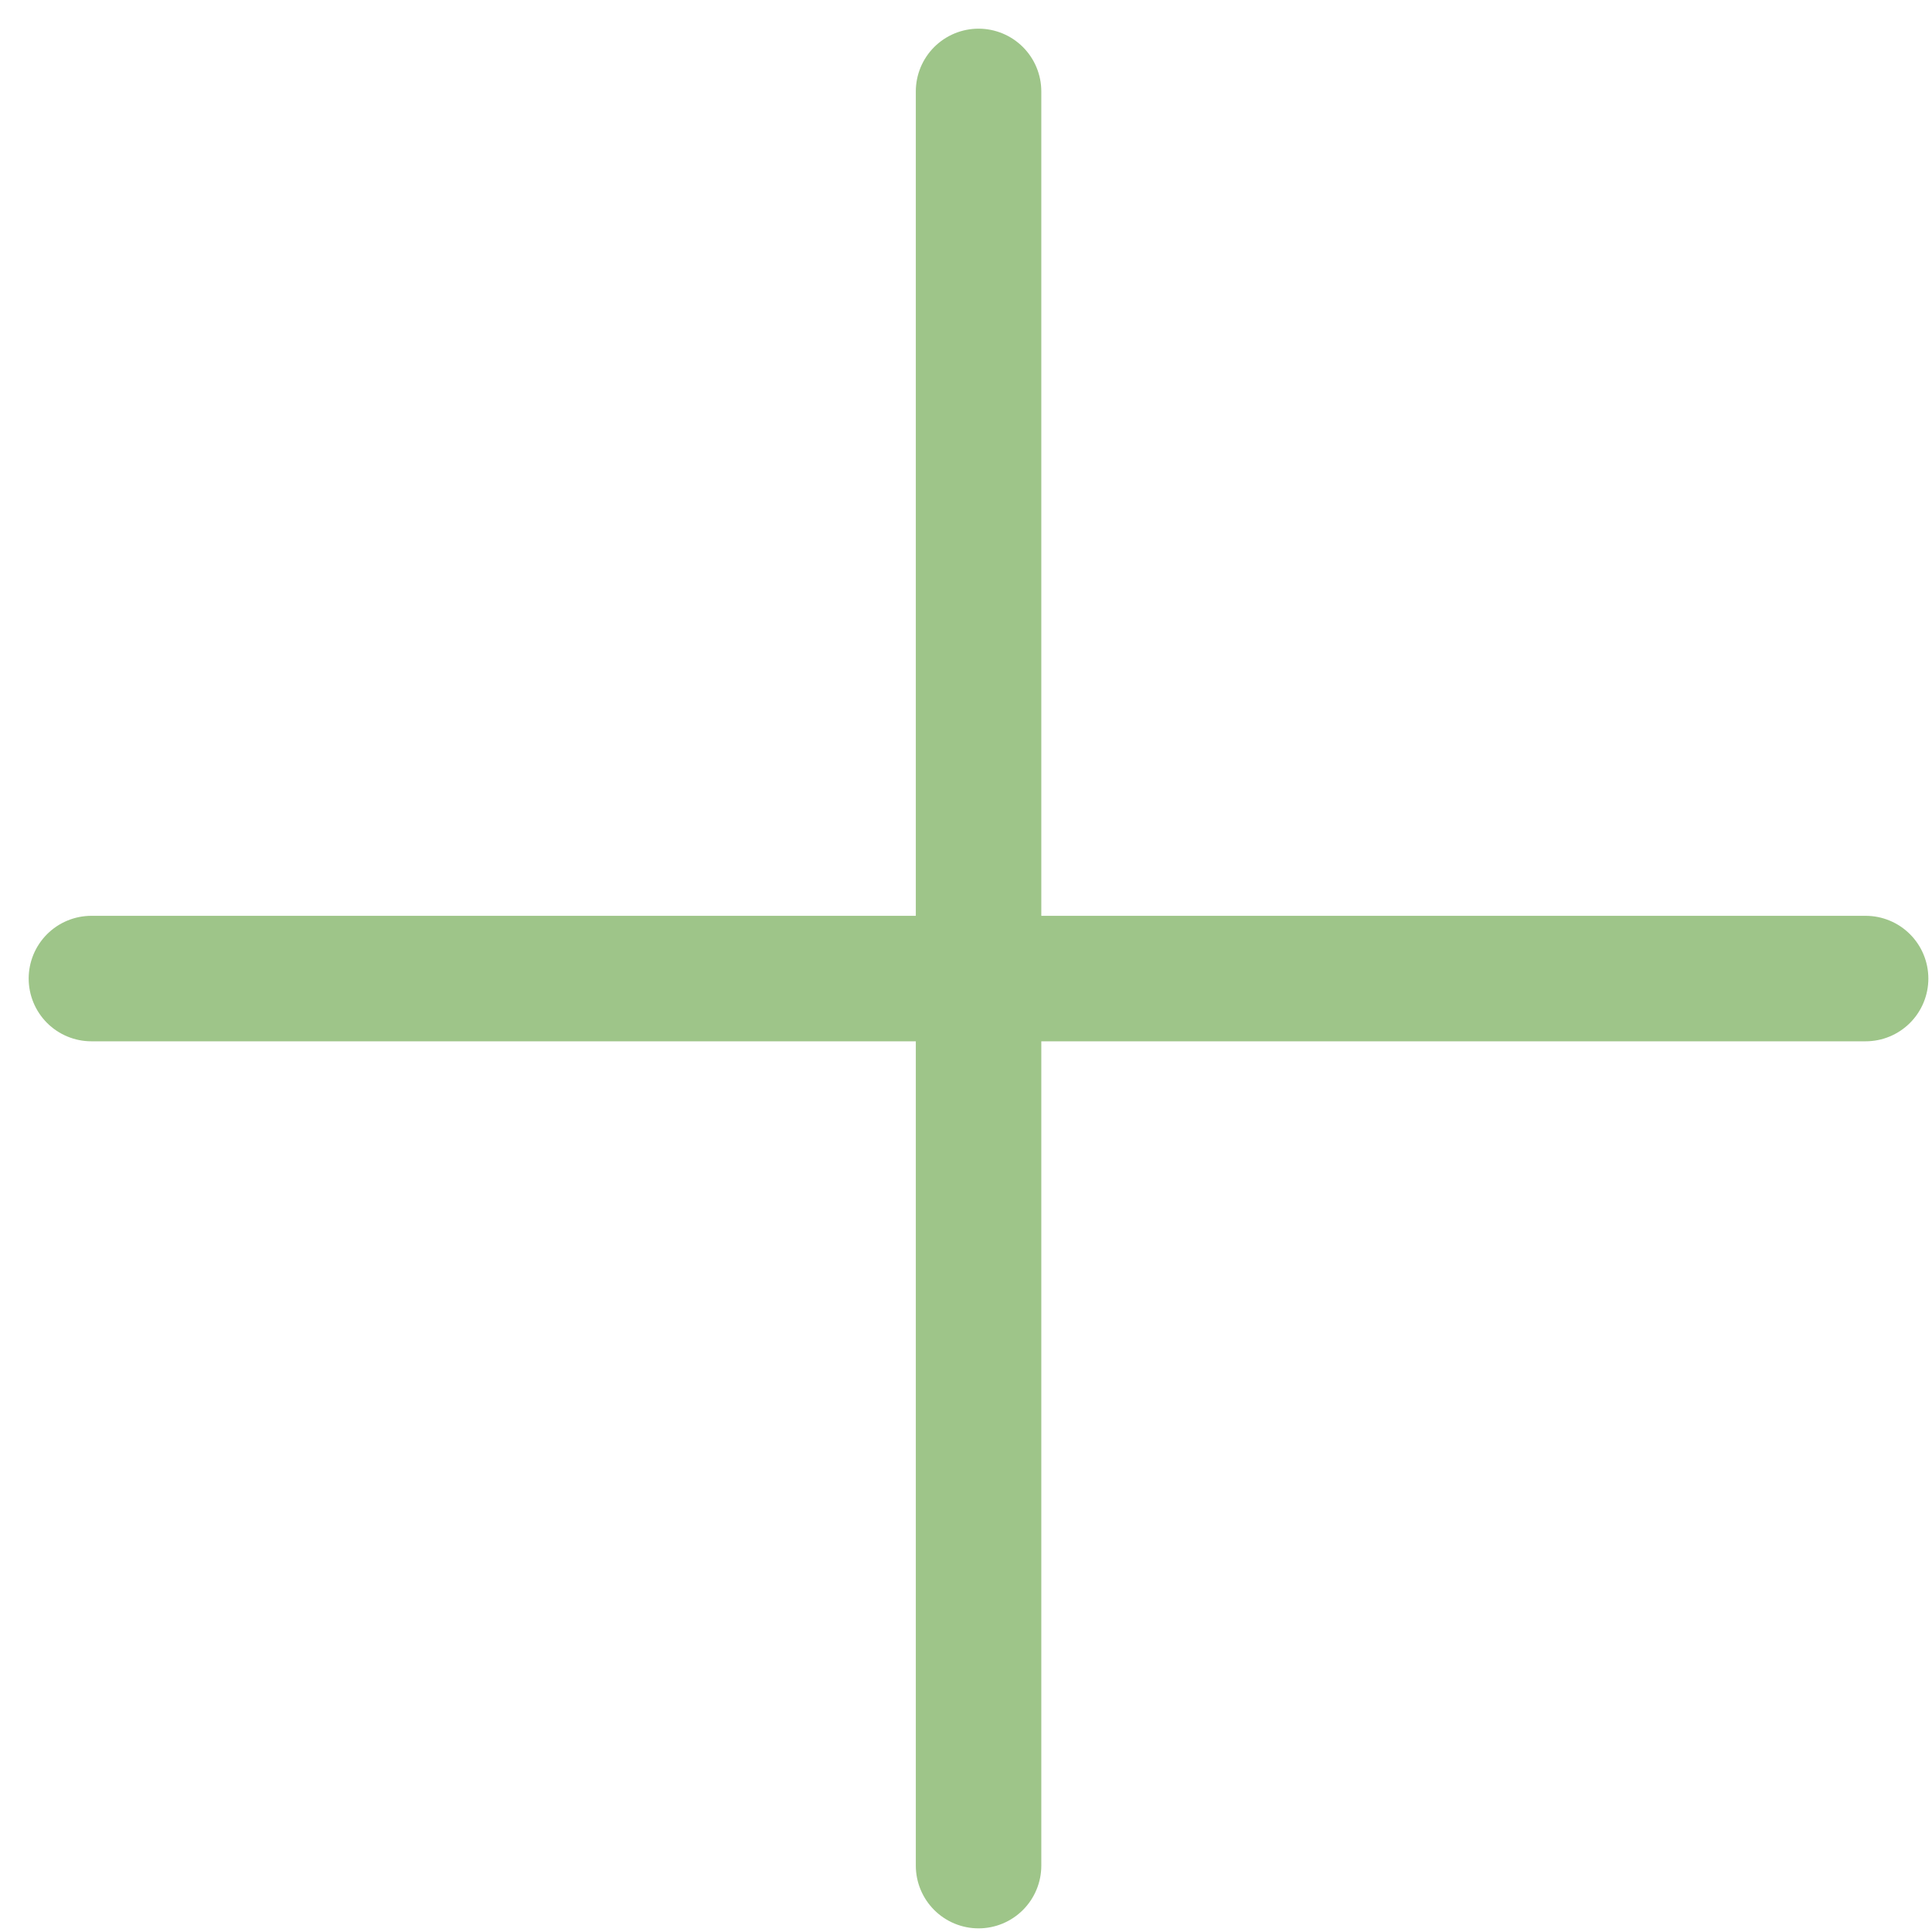
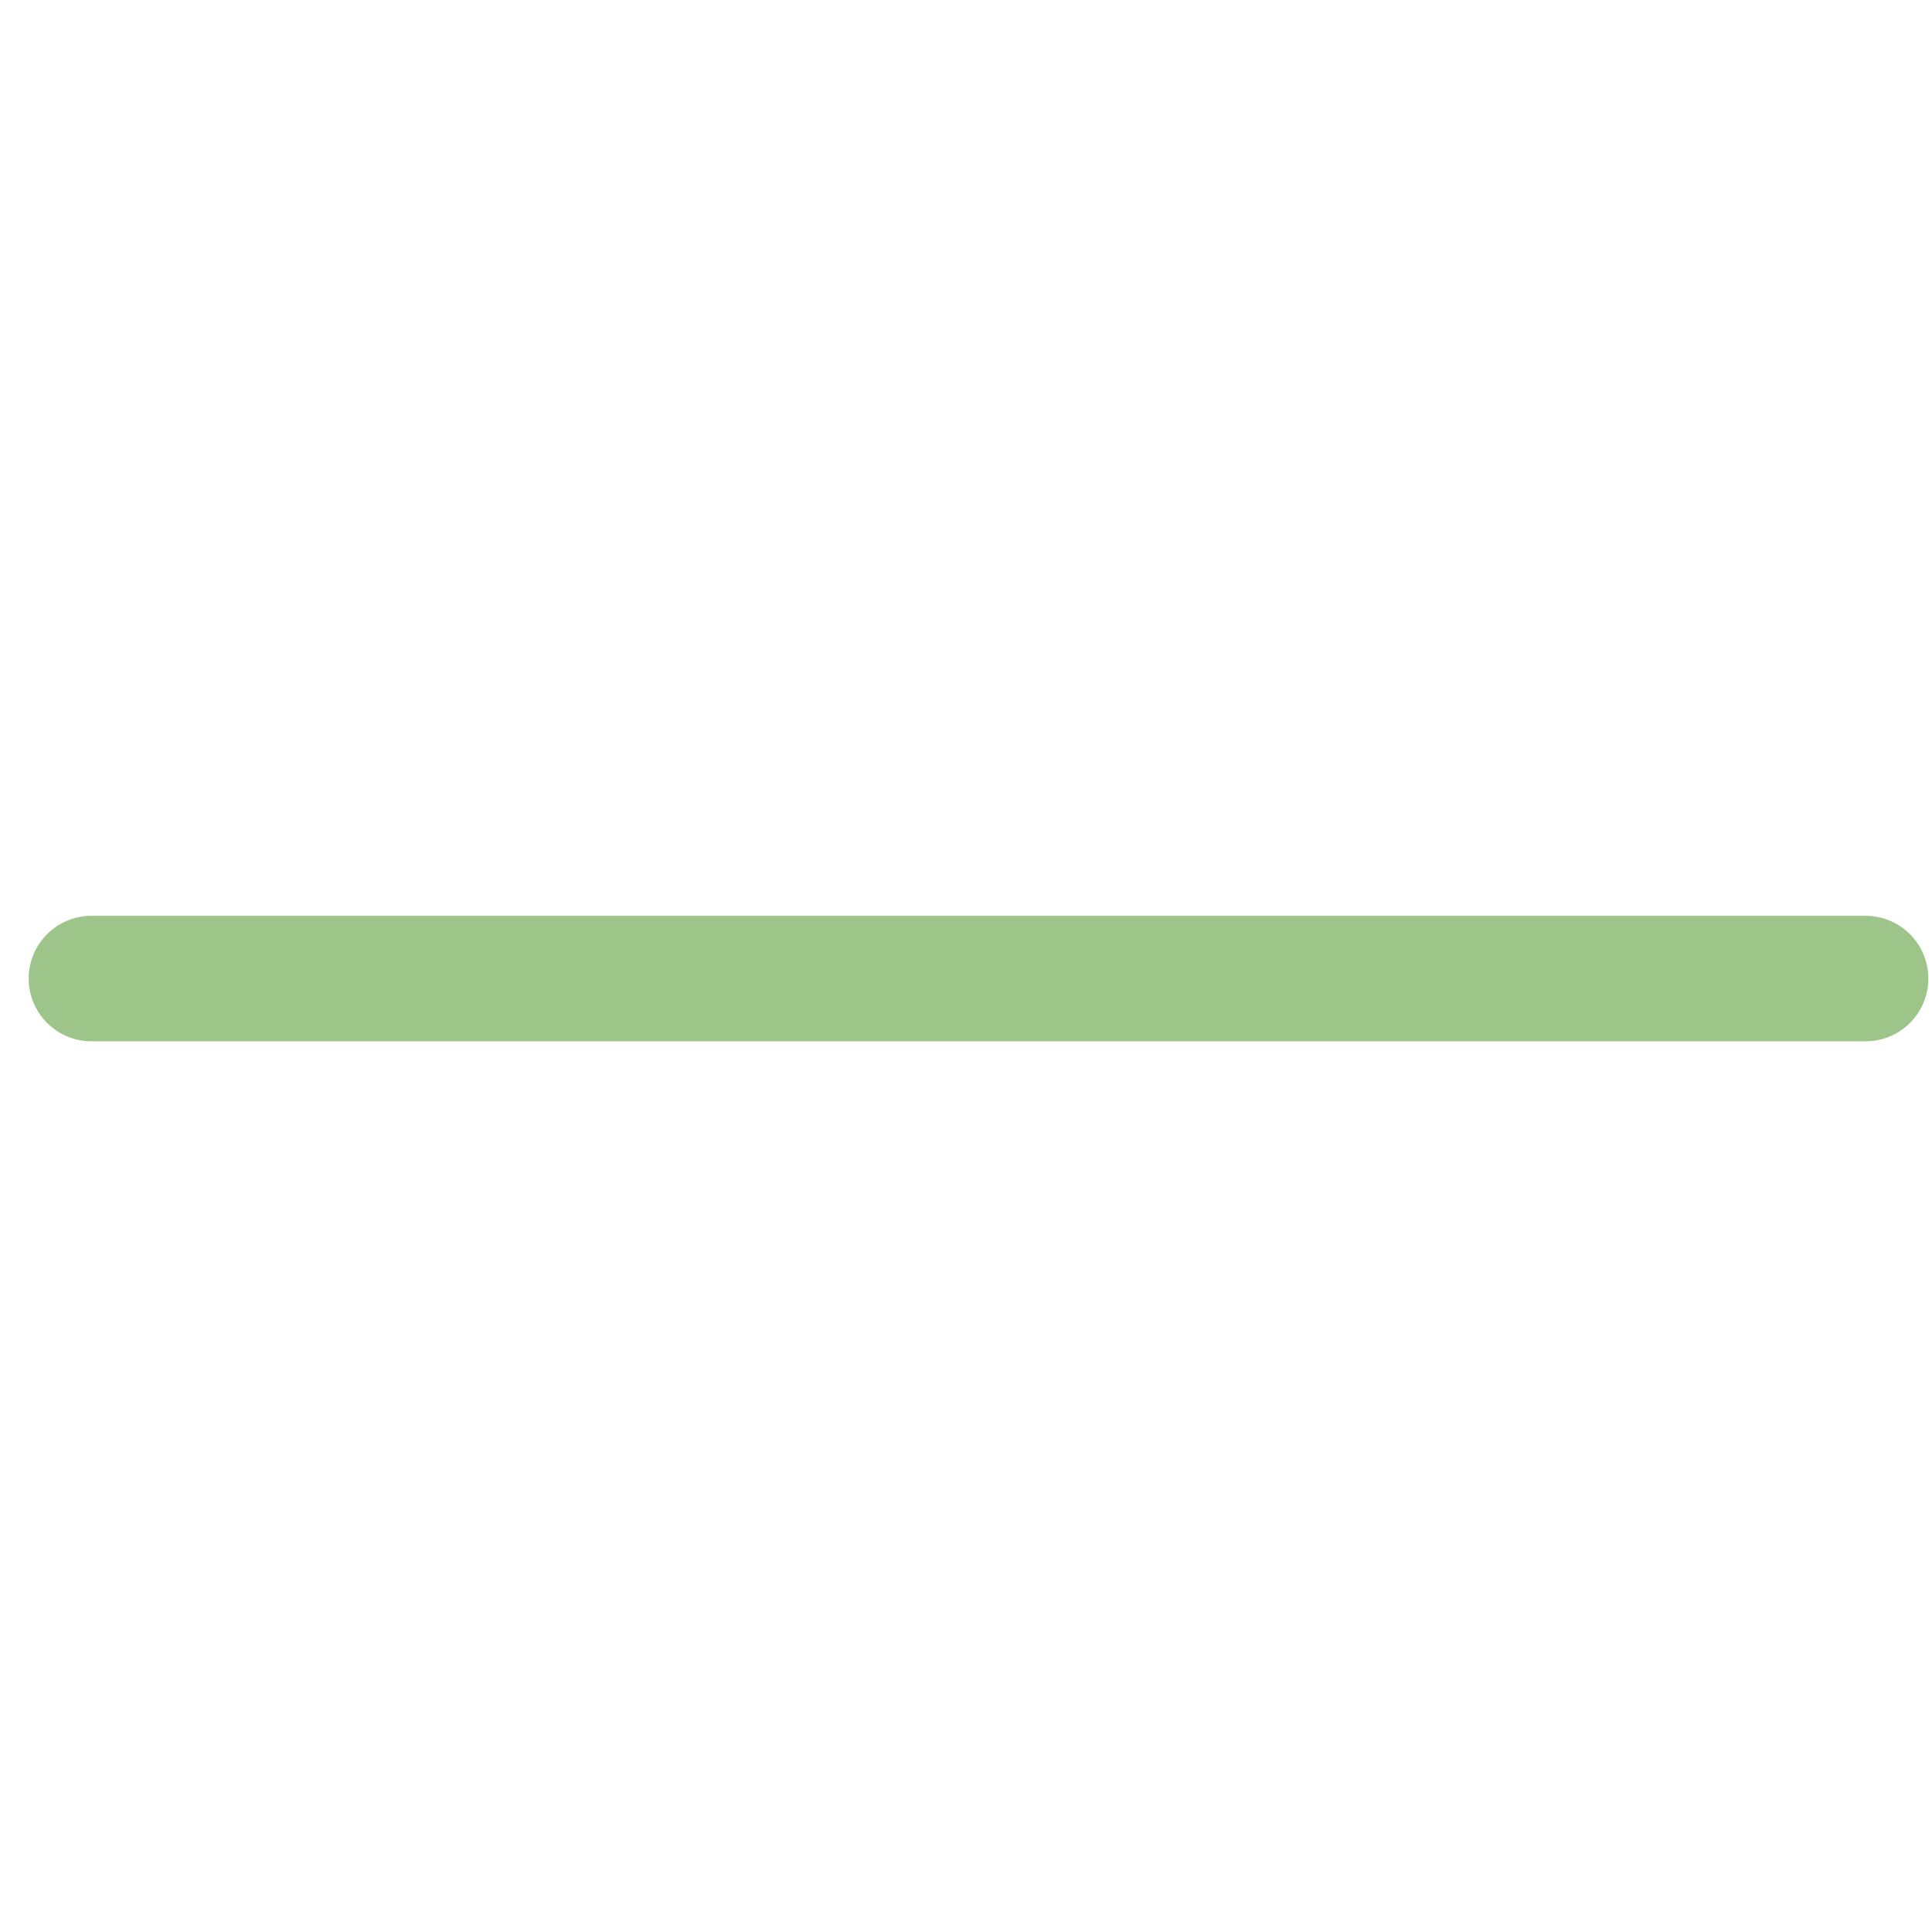
<svg xmlns="http://www.w3.org/2000/svg" width="22" height="22" viewBox="0 0 22 22" fill="none">
-   <path d="M21.244 11.143H1.041M11.143 1.041V21.244" stroke="#9EC589" stroke-width="1.429" stroke-linecap="round" stroke-linejoin="round" />
+   <path d="M21.244 11.143H1.041M11.143 1.041" stroke="#9EC589" stroke-width="1.429" stroke-linecap="round" stroke-linejoin="round" />
</svg>